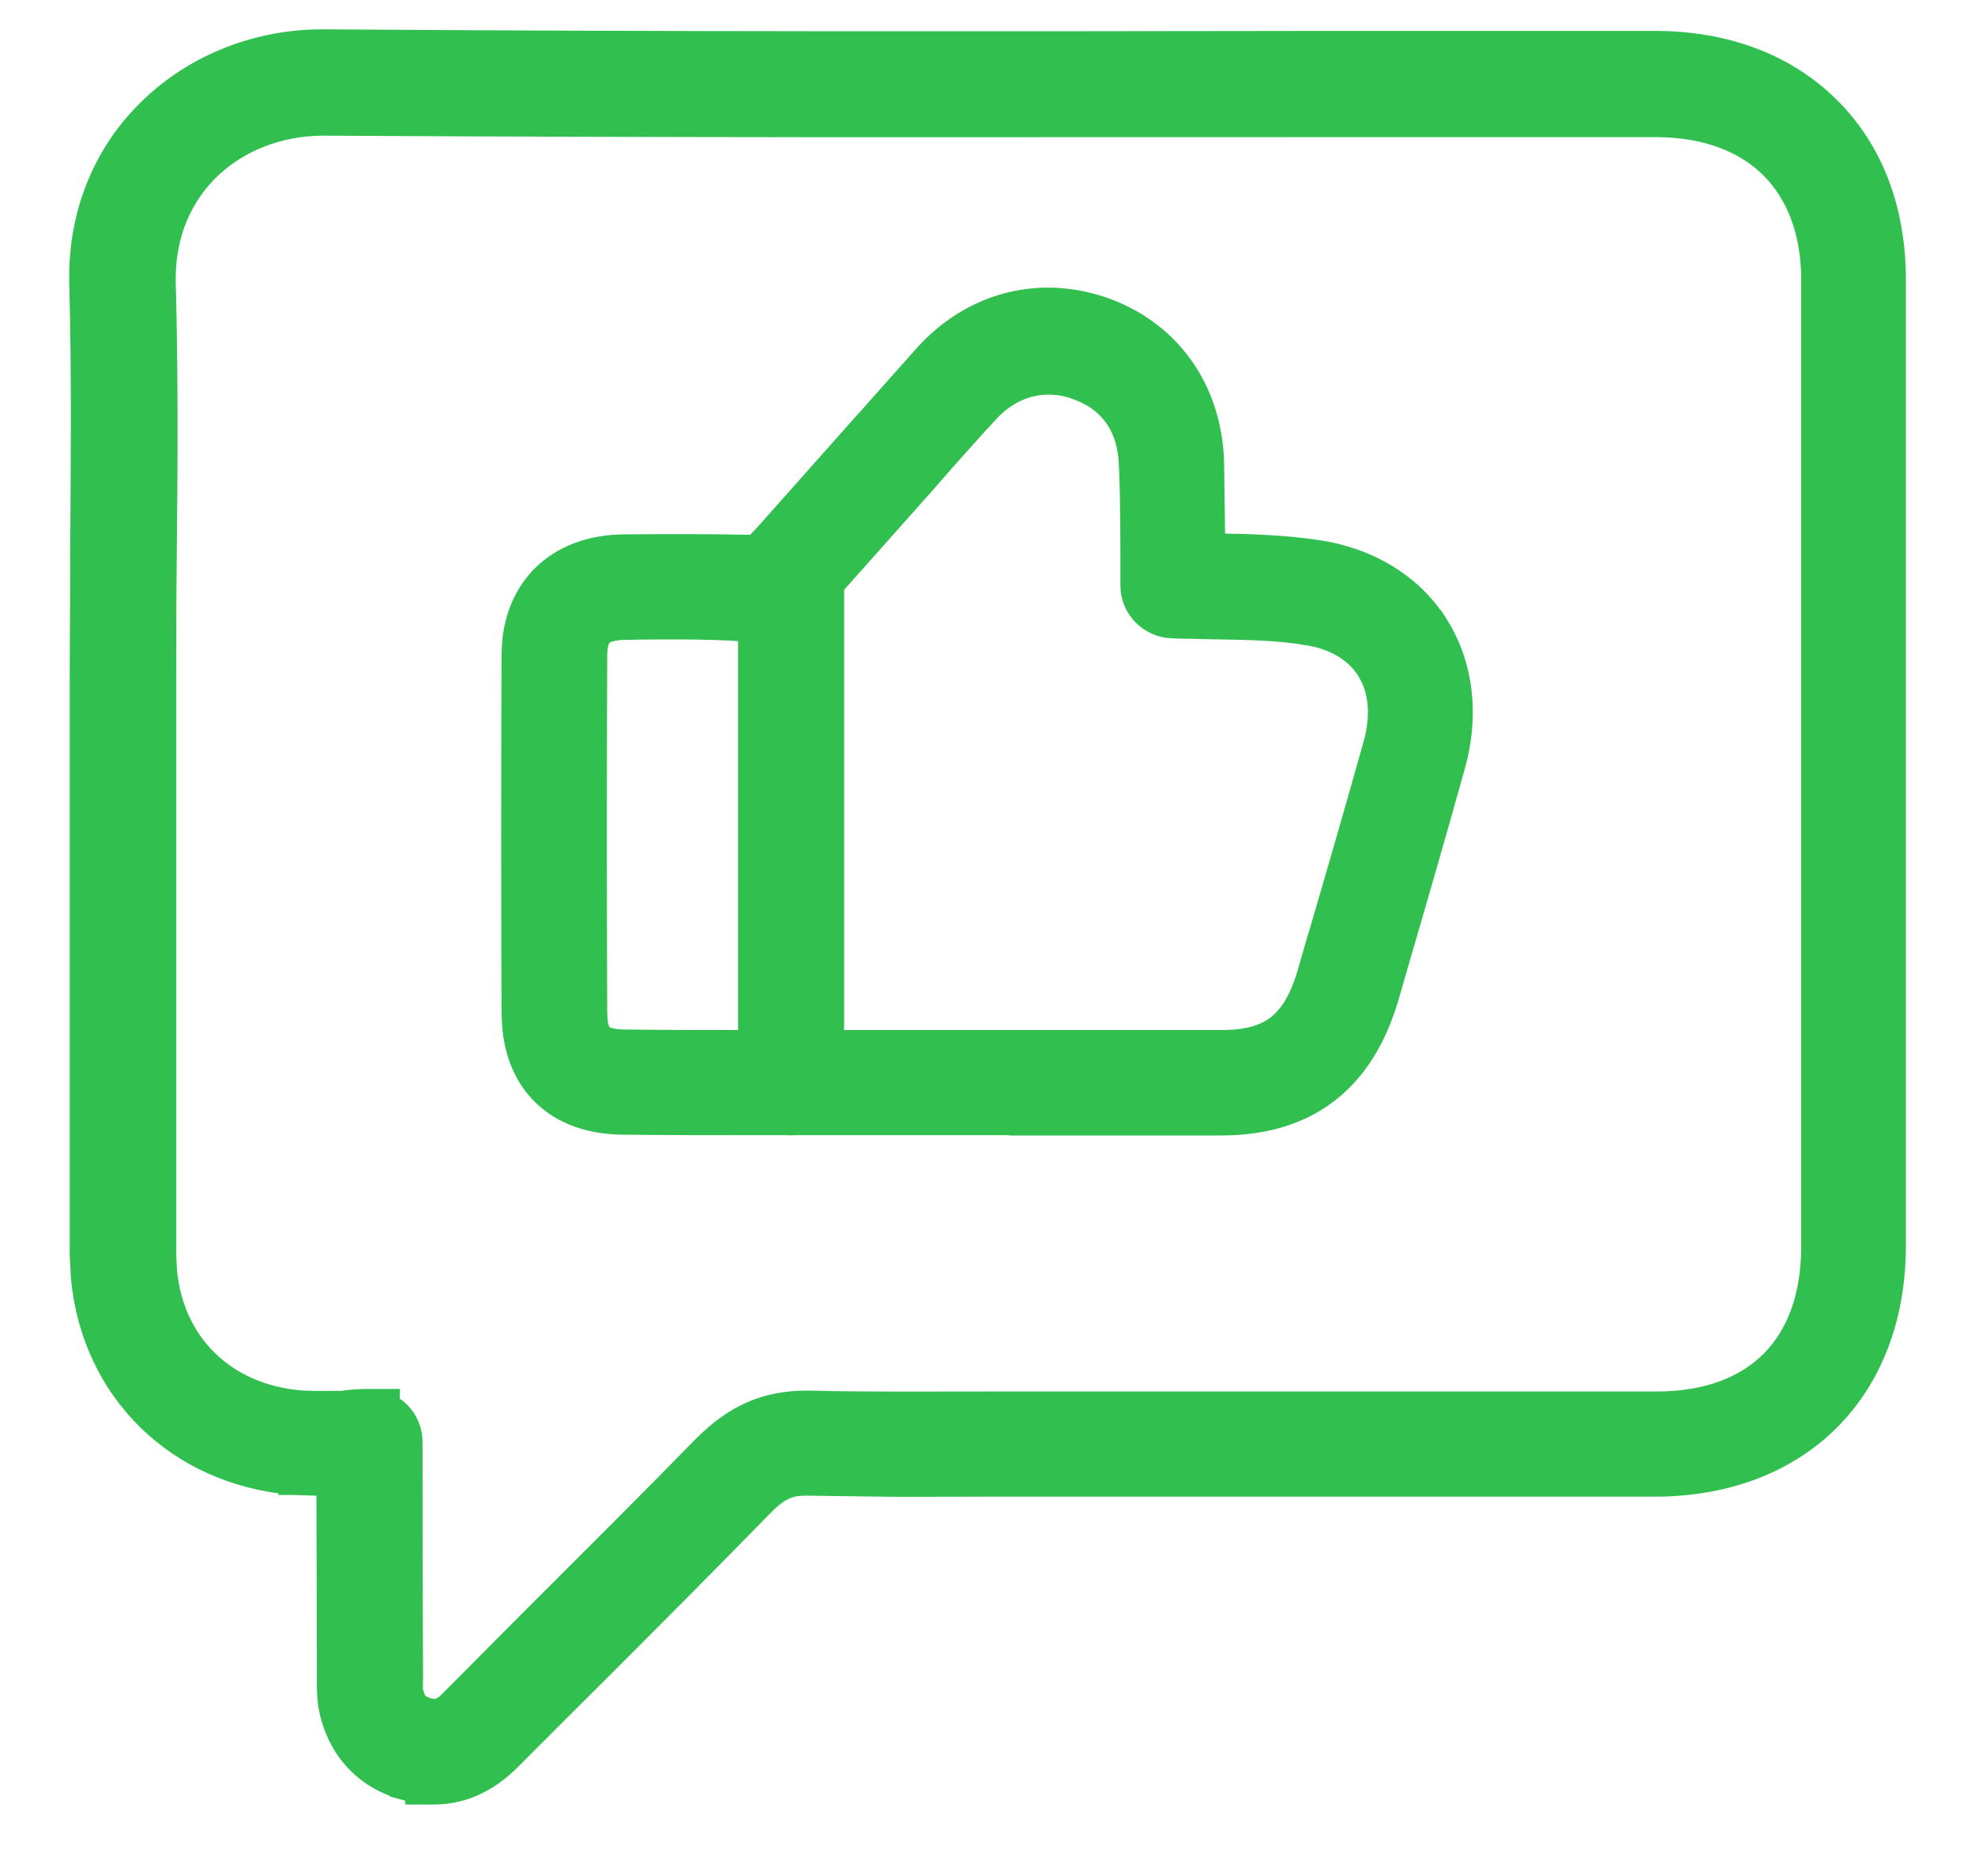
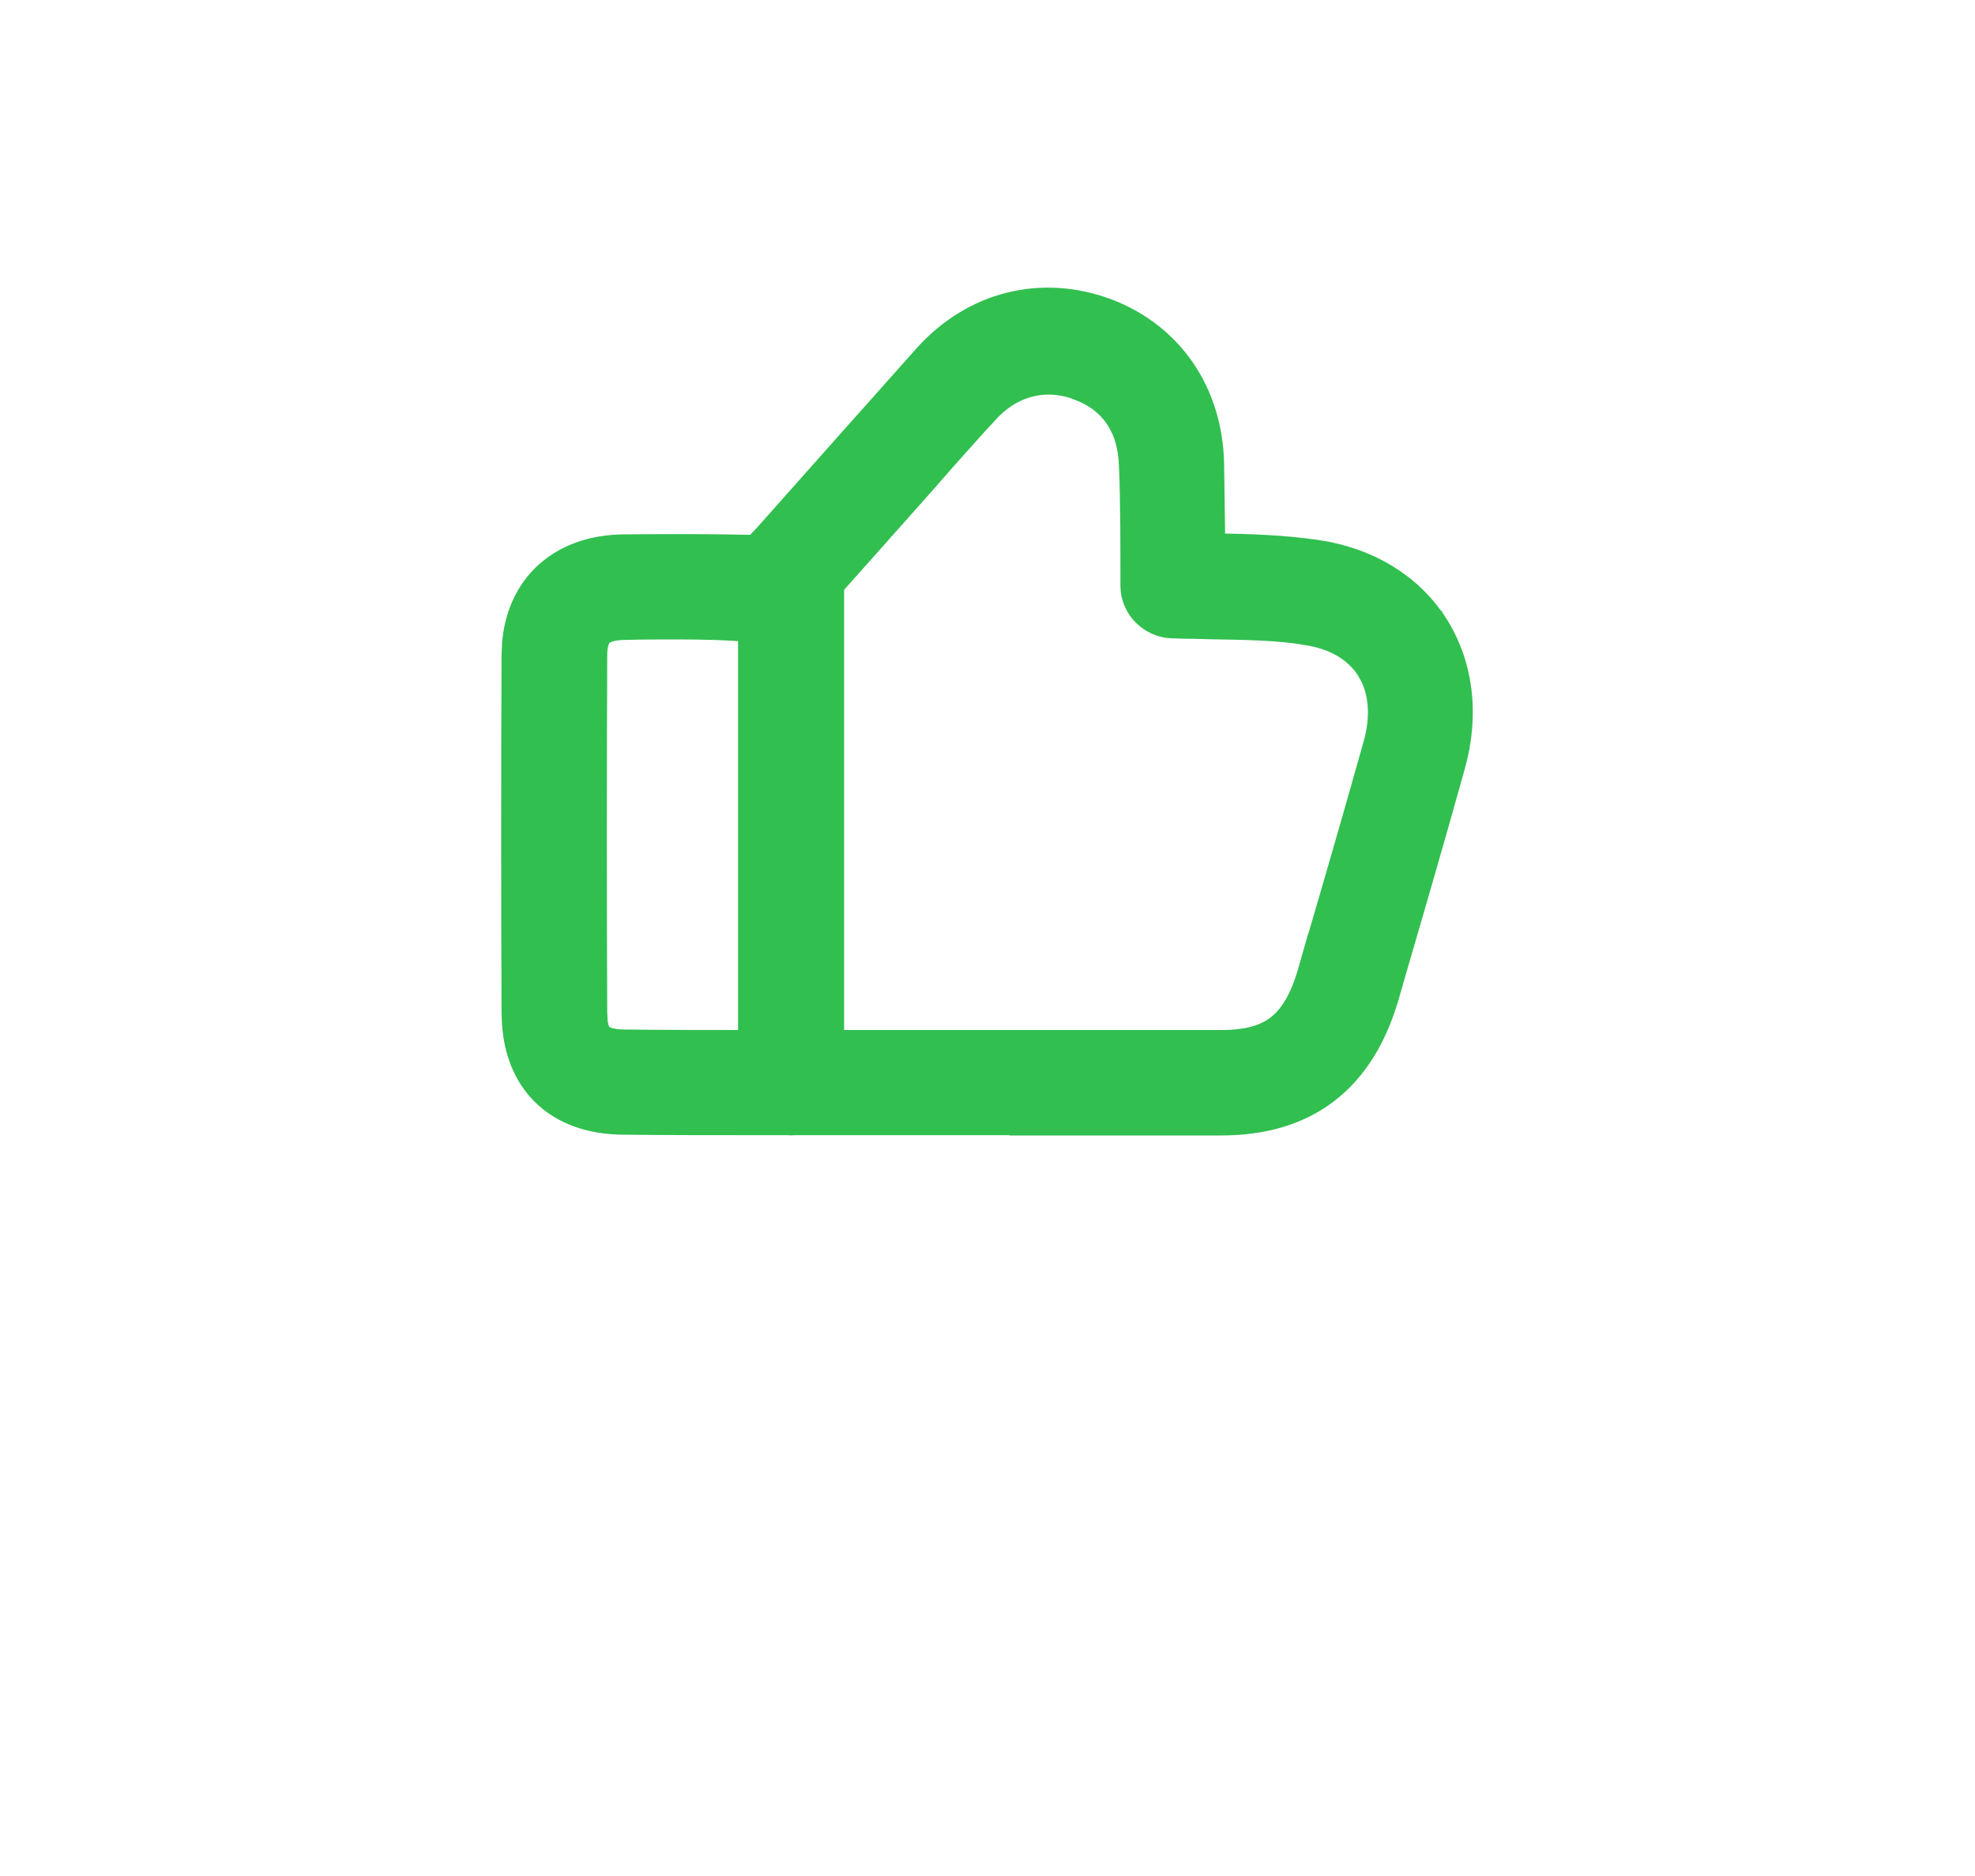
<svg xmlns="http://www.w3.org/2000/svg" width="20" height="19" viewBox="0 0 20 19" fill="none">
-   <path d="M3.293 0.447C6.656 0.472 10.08 0.468 13.39 0.463H16.759C17.448 0.463 18.052 0.681 18.486 1.109C18.926 1.538 19.15 2.139 19.15 2.83V12.616C19.15 13.324 18.921 13.922 18.504 14.344C18.087 14.766 17.493 15 16.79 15.008H10.012L9.099 15.01L8.177 14.998C8.078 14.996 8.002 15.009 7.935 15.039C7.865 15.069 7.794 15.12 7.708 15.206C7.143 15.785 6.56 16.37 5.996 16.934C5.853 17.077 5.709 17.22 5.565 17.363C5.422 17.507 5.278 17.65 5.135 17.794C4.925 18.004 4.676 18.126 4.396 18.126H4.246L4.245 18.11C4.197 18.104 4.148 18.095 4.098 18.081V18.08C3.738 17.981 3.481 17.717 3.389 17.346C3.354 17.209 3.359 17.072 3.359 16.982V16.91L3.354 14.997C3.312 14.998 3.27 14.999 3.228 14.999L2.978 14.991H2.969V14.99C1.811 14.892 0.974 14.06 0.868 12.938L0.856 12.71V6.882C0.856 6.668 0.858 6.454 0.859 6.241C0.861 6.029 0.861 5.817 0.861 5.61V5.609C0.866 4.717 0.876 3.794 0.852 2.897L0.853 2.896C0.827 2.24 1.057 1.621 1.504 1.17C1.954 0.71 2.592 0.447 3.263 0.447H3.293ZM3.271 1.224C2.804 1.224 2.364 1.402 2.062 1.712C1.767 2.017 1.617 2.417 1.63 2.88C1.655 3.798 1.65 4.726 1.64 5.622C1.635 6.036 1.635 6.466 1.635 6.892V12.714L1.642 12.868C1.709 13.626 2.25 14.165 3.041 14.232H3.04C3.175 14.241 3.311 14.236 3.469 14.236C3.556 14.222 3.652 14.217 3.742 14.217H3.896L3.895 14.25C3.939 14.269 3.98 14.297 4.016 14.332C4.089 14.405 4.129 14.503 4.129 14.606C4.129 15.398 4.129 16.144 4.134 16.906V17.001C4.134 17.044 4.132 17.068 4.133 17.101C4.133 17.129 4.135 17.141 4.136 17.143L4.139 17.151L4.166 17.229C4.177 17.249 4.189 17.266 4.201 17.279C4.213 17.292 4.228 17.304 4.245 17.314L4.309 17.341L4.312 17.342C4.375 17.36 4.419 17.358 4.455 17.348C4.492 17.337 4.535 17.312 4.588 17.258L4.59 17.256C4.733 17.113 4.876 16.968 5.02 16.823C5.163 16.679 5.307 16.534 5.451 16.39C6.016 15.825 6.598 15.247 7.161 14.67L7.163 14.669C7.466 14.366 7.77 14.234 8.17 14.234H8.198C8.8 14.249 9.414 14.243 10.015 14.243H16.792C17.309 14.239 17.704 14.082 17.97 13.812C18.236 13.543 18.39 13.144 18.39 12.622V2.836C18.39 2.331 18.231 1.935 17.959 1.666C17.686 1.397 17.284 1.239 16.769 1.239H13.399L8.37 1.24C6.679 1.238 4.98 1.234 3.295 1.224H3.271Z" fill="#31BF50" stroke="#31BF50" stroke-width="0.3" />
  <path d="M9.393 3.628C9.868 3.098 10.551 2.928 11.204 3.173H11.205C11.843 3.418 12.23 3.988 12.246 4.694L12.258 5.552C12.274 5.552 12.289 5.552 12.304 5.552H12.306C12.657 5.557 12.998 5.568 13.34 5.619C13.836 5.694 14.258 5.942 14.512 6.334H14.513C14.771 6.735 14.832 7.235 14.689 7.746C14.496 8.439 14.293 9.139 14.095 9.817L14.017 10.089L14.016 10.09C13.896 10.499 13.7 10.818 13.418 11.034C13.135 11.25 12.781 11.35 12.363 11.35H10.501L10.503 11.347H7.65C7.21 11.347 6.759 11.347 6.313 11.342C5.988 11.34 5.712 11.245 5.518 11.05C5.347 10.879 5.254 10.646 5.234 10.373L5.229 10.253C5.224 9.055 5.224 7.833 5.229 6.636L5.234 6.521C5.256 6.256 5.355 6.027 5.526 5.858C5.722 5.665 5.998 5.565 6.317 5.562C6.803 5.558 7.211 5.558 7.604 5.567H7.607C7.65 5.569 7.662 5.564 7.665 5.562C7.67 5.56 7.682 5.553 7.711 5.517L7.716 5.511L7.726 5.502C8.081 5.102 8.444 4.694 8.793 4.301L8.795 4.3L9.392 3.629L9.393 3.628ZM10.935 3.906C10.584 3.775 10.233 3.862 9.966 4.155L9.965 4.154C9.765 4.378 9.565 4.598 9.369 4.824L9.368 4.826C9.019 5.22 8.658 5.624 8.303 6.023C8.114 6.252 7.883 6.356 7.586 6.35H7.577C7.351 6.332 7.112 6.326 6.852 6.326C6.684 6.326 6.513 6.326 6.328 6.331H6.326C6.182 6.333 6.108 6.365 6.068 6.403C6.031 6.439 5.999 6.507 5.999 6.64C5.994 7.843 5.994 9.055 5.999 10.257L6.004 10.354C6.015 10.438 6.04 10.482 6.066 10.508C6.101 10.543 6.171 10.574 6.322 10.577H6.321C6.76 10.582 7.21 10.582 7.65 10.582H12.37C12.639 10.582 12.824 10.527 12.959 10.423C13.095 10.317 13.203 10.146 13.284 9.873L13.362 9.601H13.363C13.562 8.923 13.764 8.226 13.956 7.54C14.031 7.268 14.012 7.024 13.92 6.835L13.876 6.757C13.75 6.563 13.531 6.428 13.232 6.384L13.231 6.383C12.936 6.335 12.636 6.331 12.297 6.325H12.294C12.226 6.323 12.159 6.321 12.088 6.32C12.018 6.319 11.945 6.318 11.869 6.315H11.868C11.668 6.307 11.496 6.141 11.496 5.933C11.496 5.513 11.497 5.119 11.482 4.727L11.481 4.724V4.723C11.472 4.315 11.278 4.037 10.935 3.907V3.906Z" fill="#31BF50" stroke="#31BF50" stroke-width="0.3" />
  <path d="M8.011 5.373C8.228 5.373 8.398 5.546 8.398 5.761V10.966C8.391 11.176 8.224 11.348 8.011 11.348C7.801 11.348 7.624 11.177 7.624 10.96V5.761C7.624 5.551 7.794 5.373 8.011 5.373Z" fill="#31BF50" stroke="#31BF50" stroke-width="0.3" />
</svg>